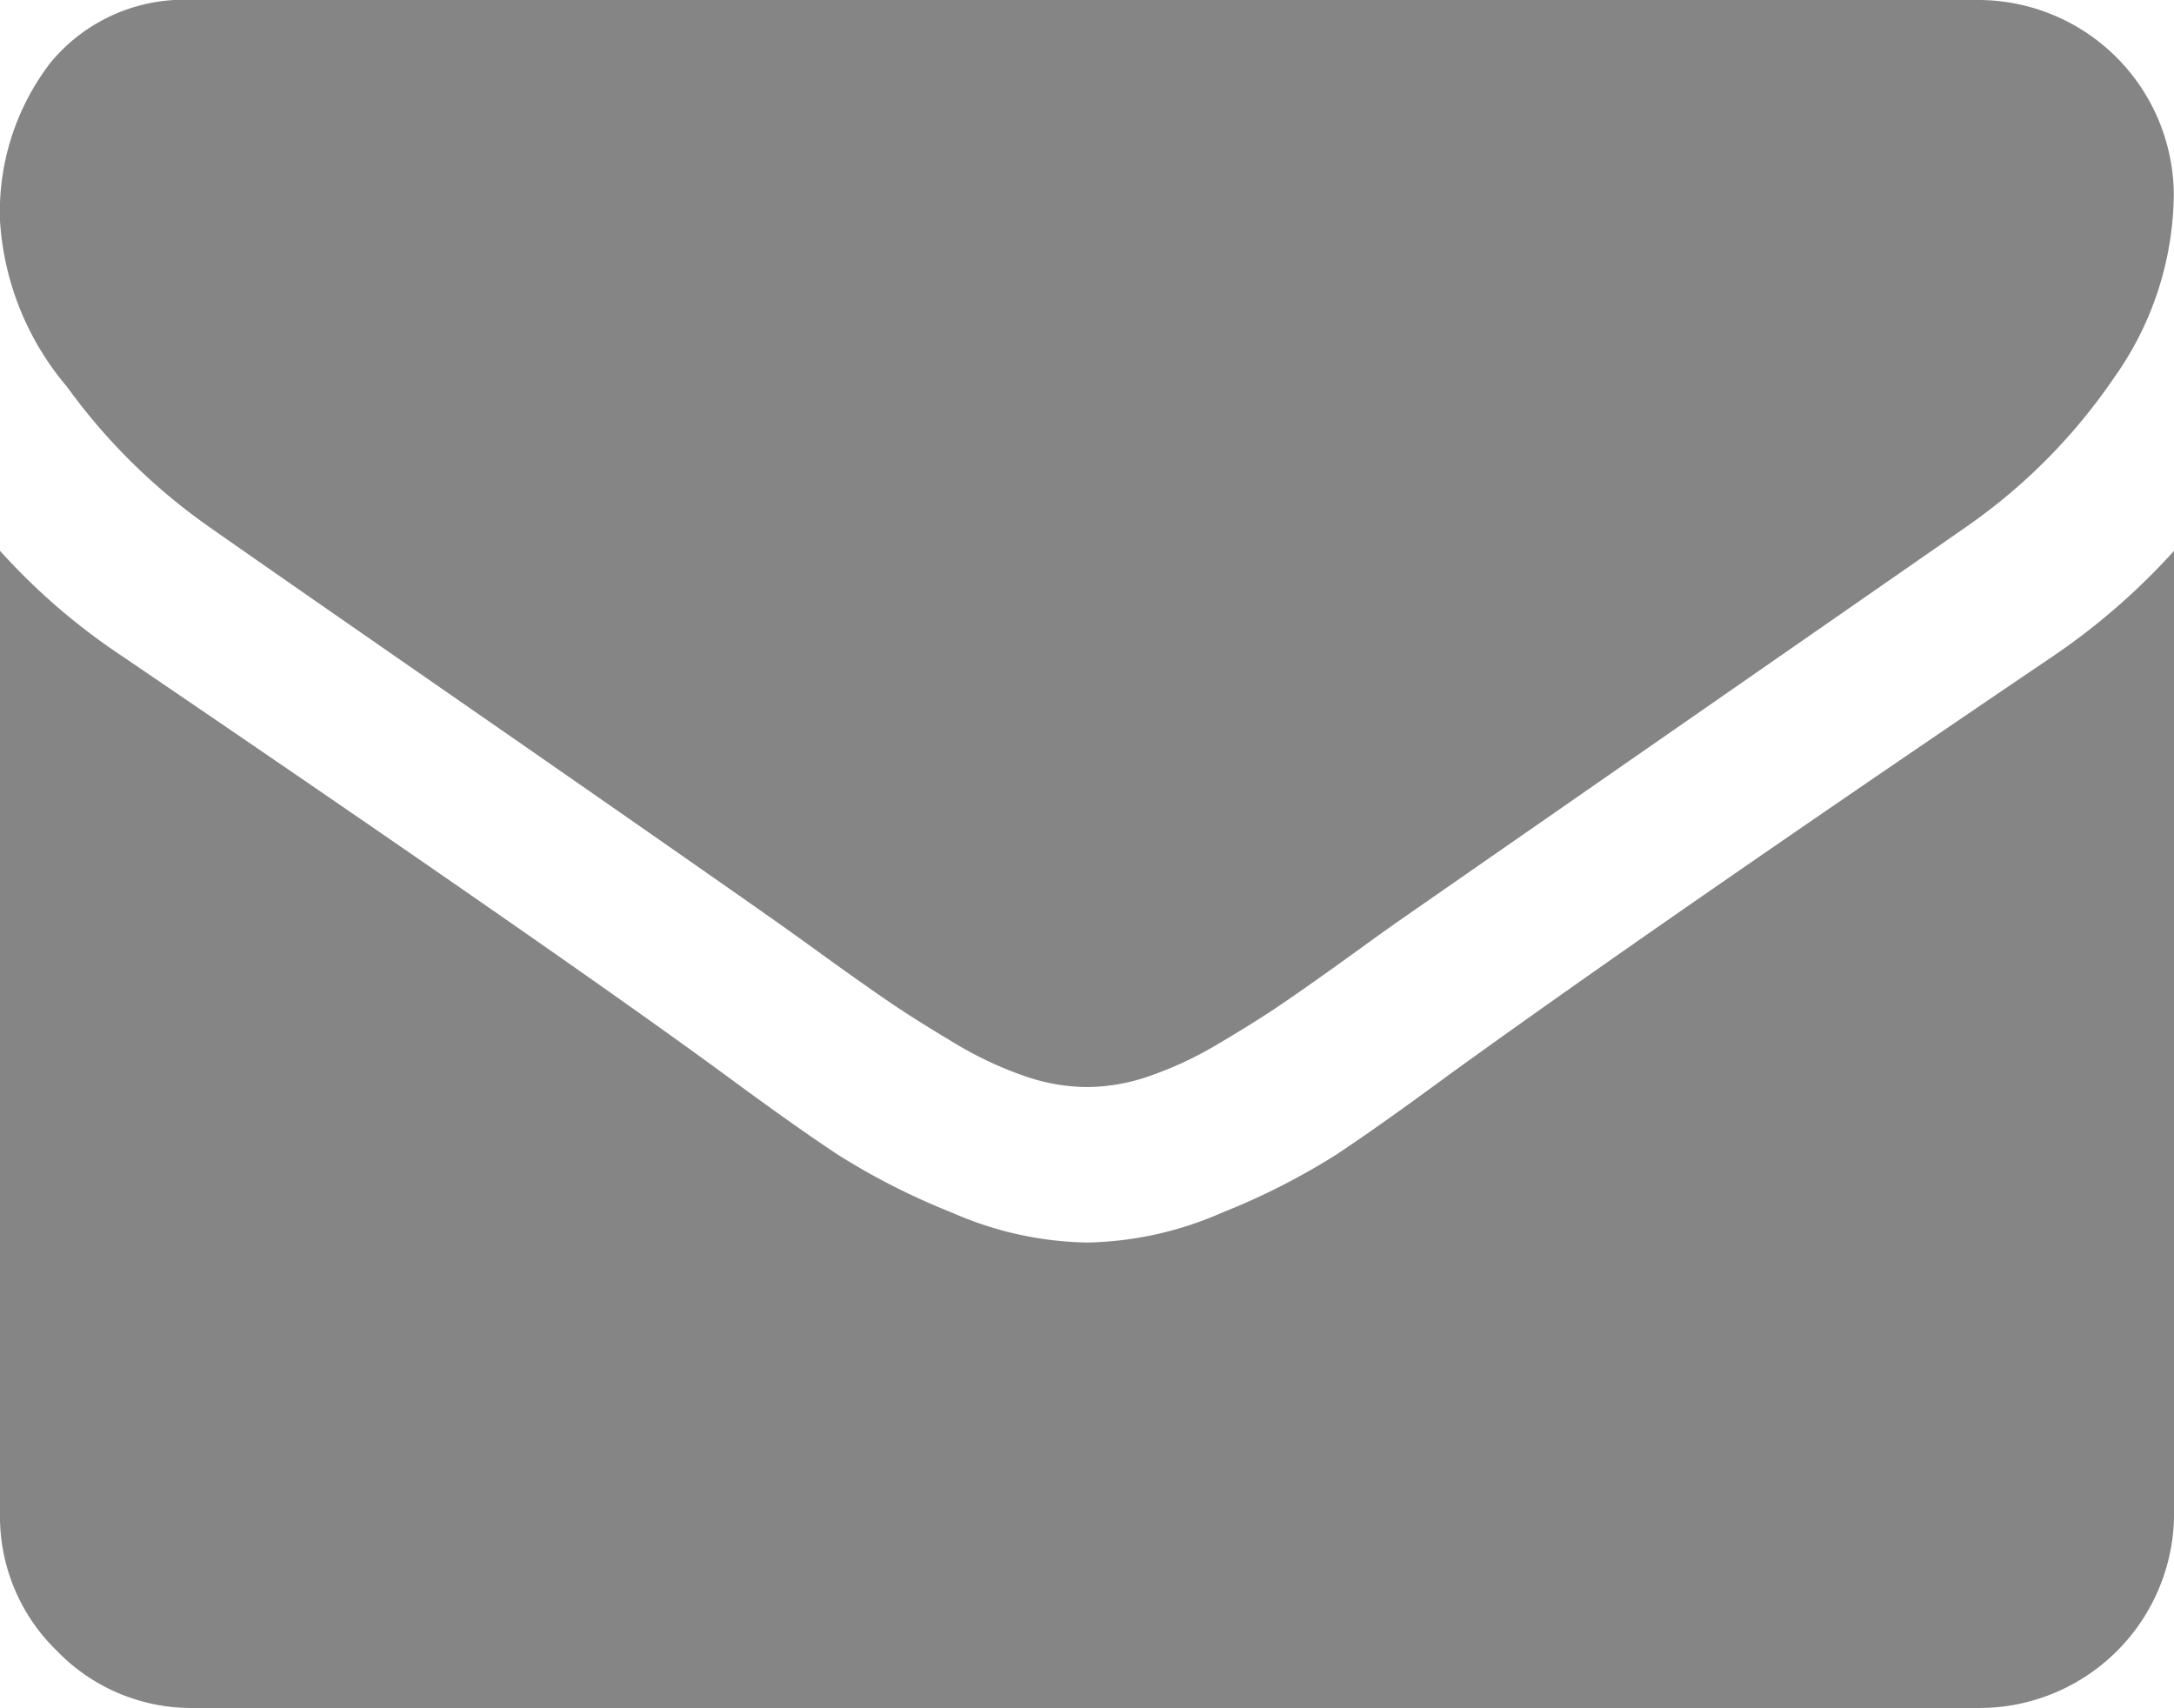
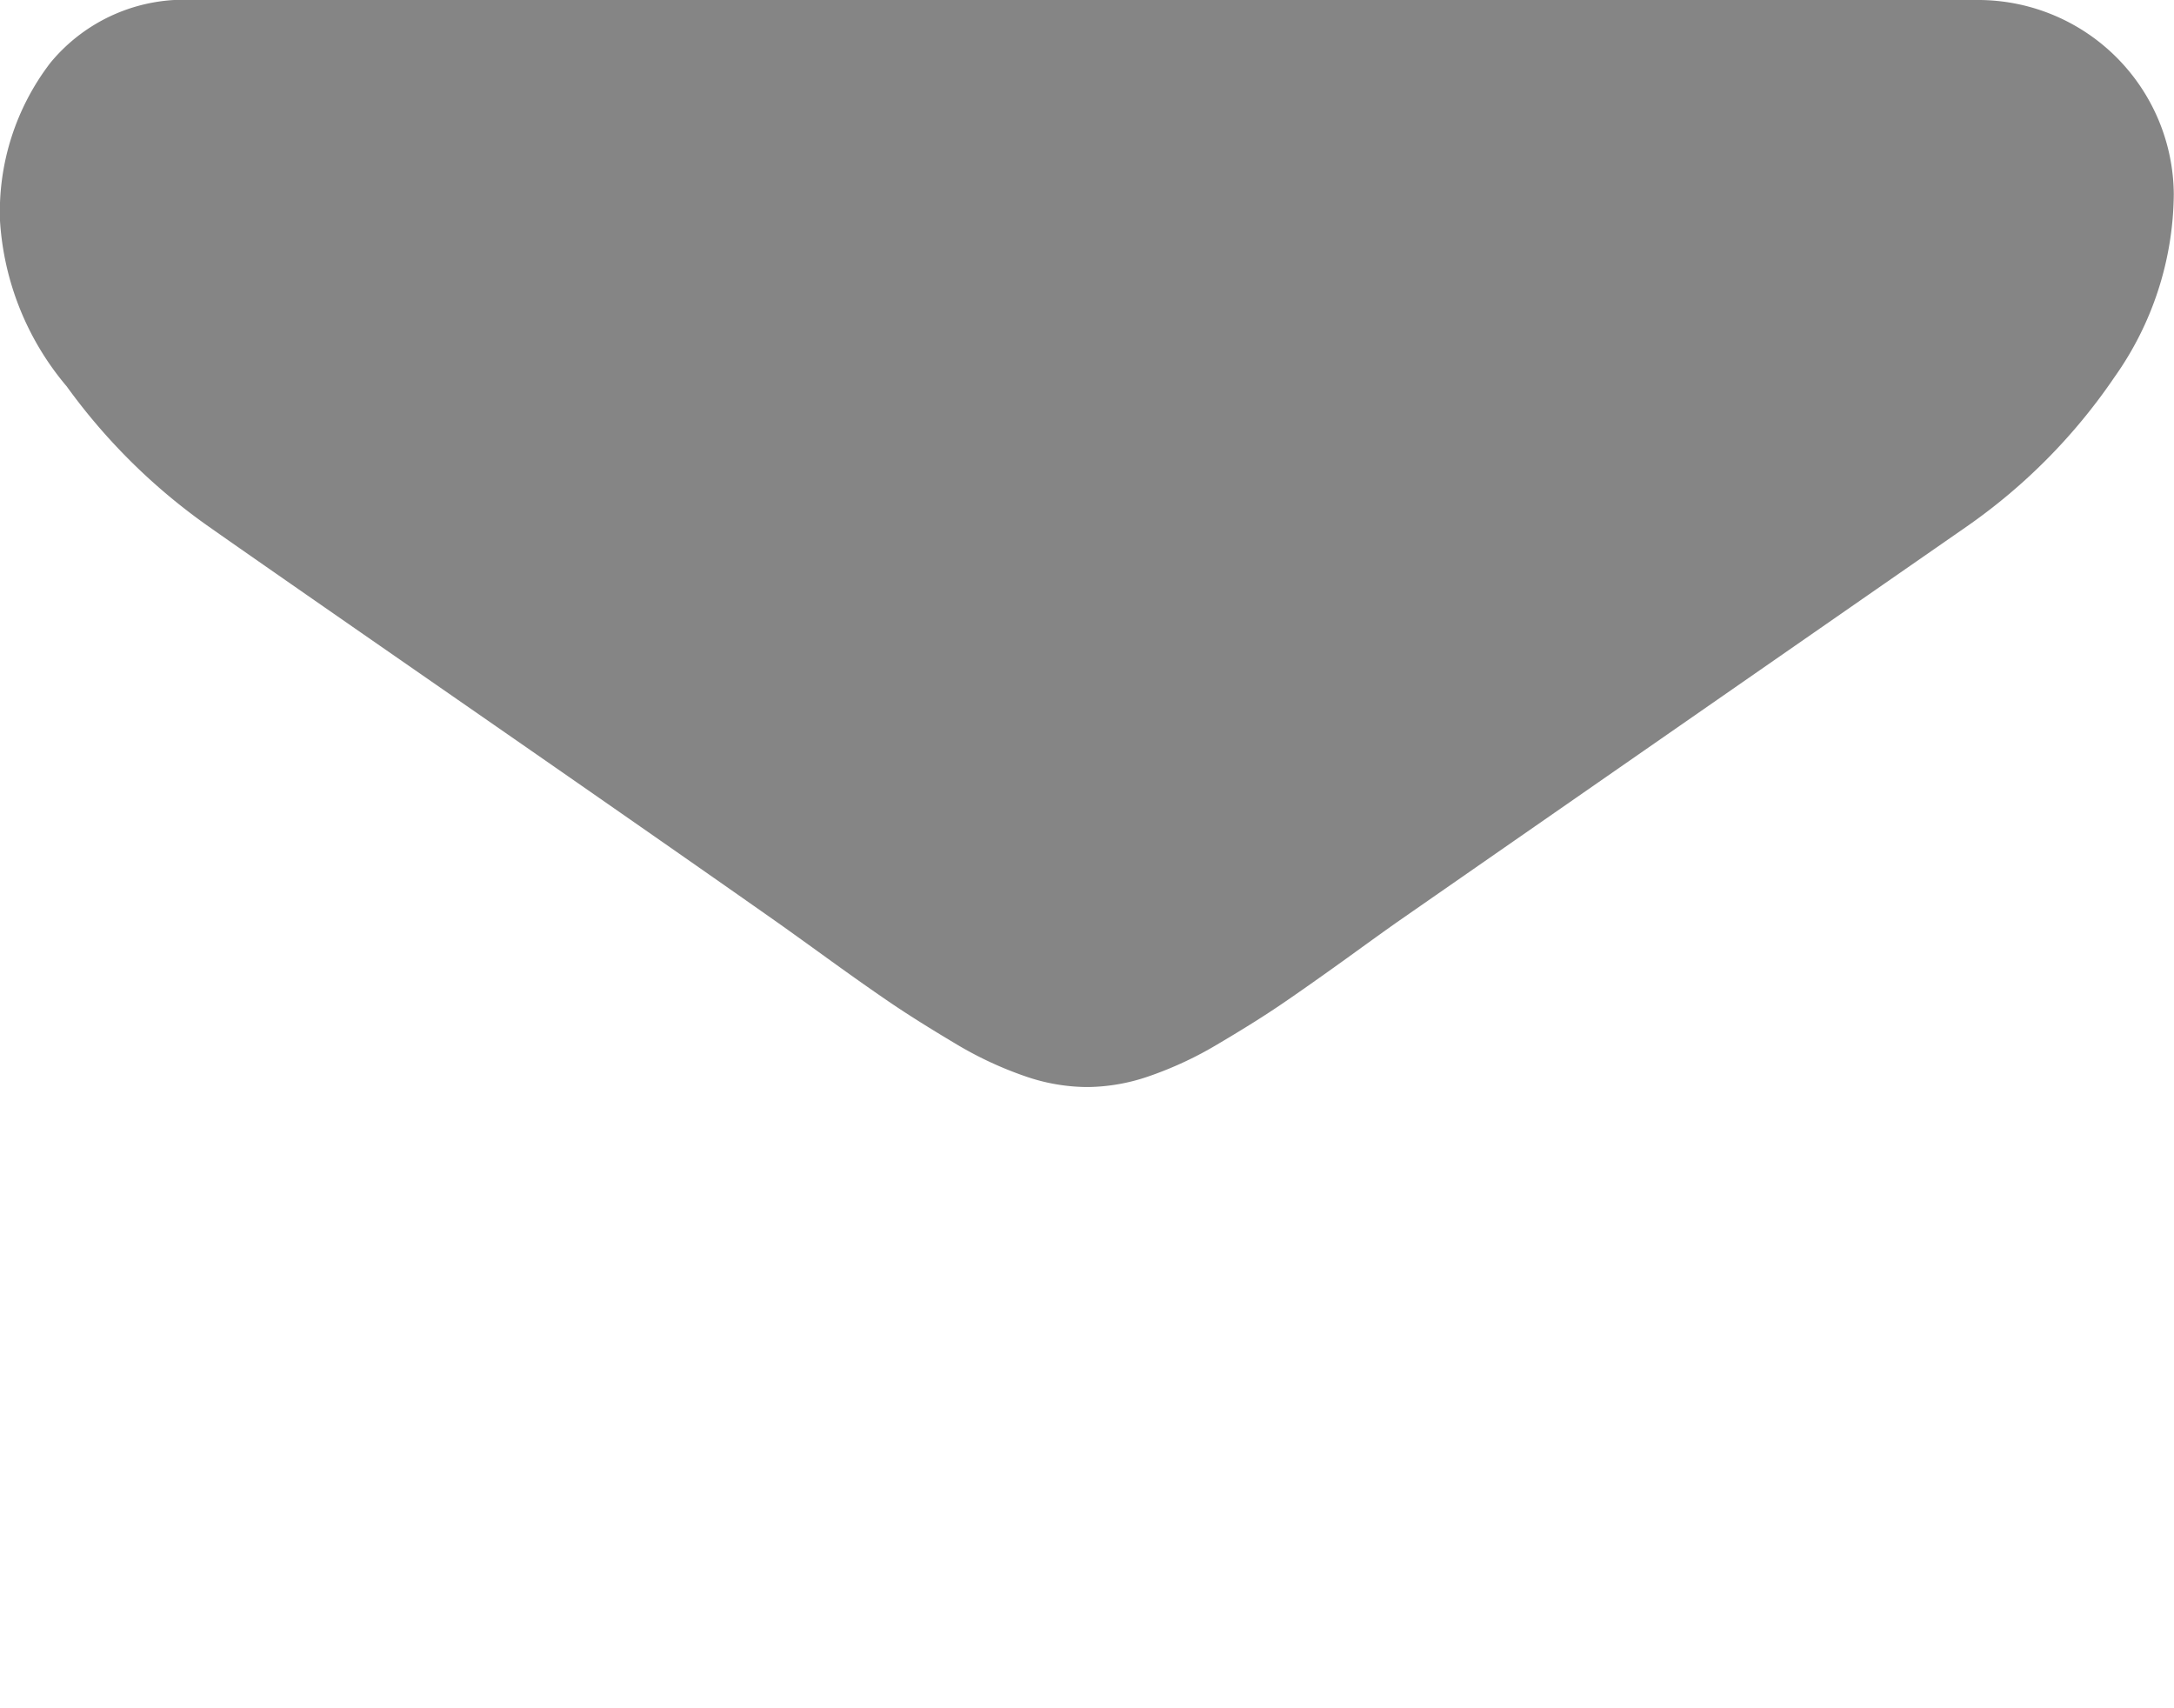
<svg xmlns="http://www.w3.org/2000/svg" viewBox="0 0 31.155 24.479">
  <defs>
    <style>.a{fill:#858585;}</style>
  </defs>
  <g transform="translate(0 0)">
    <path class="a" d="M2.99,62.365q.591.417,3.564,2.478t4.555,3.173q.174.122.739.53t.939.661q.374.252.9.565a5.246,5.246,0,0,0,1,.469,2.755,2.755,0,0,0,.869.156H15.6a2.757,2.757,0,0,0,.869-.156,5.252,5.252,0,0,0,1-.469q.53-.313.9-.565t.939-.661q.565-.409.739-.53,1.6-1.112,8.136-5.65A8.259,8.259,0,0,0,30.3,60.227a4.591,4.591,0,0,0,.852-2.625,2.805,2.805,0,0,0-2.782-2.782H2.782a2.483,2.483,0,0,0-2.06.9A3.509,3.509,0,0,0,0,57.984a4.061,4.061,0,0,0,.956,2.373A8.63,8.63,0,0,0,2.99,62.365Z" transform="translate(0 -54.82)" />
-     <path class="a" d="M29.417,185.95q-5.7,3.859-8.658,6-.991.73-1.608,1.139a9.924,9.924,0,0,1-1.643.834,5,5,0,0,1-1.912.426H15.56a5,5,0,0,1-1.912-.426A9.929,9.929,0,0,1,12,193.086q-.617-.408-1.608-1.139-2.347-1.721-8.641-6A9.207,9.207,0,0,1,0,184.437v13.8a2.678,2.678,0,0,0,.817,1.965,2.678,2.678,0,0,0,1.965.817H28.374a2.79,2.79,0,0,0,2.782-2.782v-13.8A9.586,9.586,0,0,1,29.417,185.95Z" transform="translate(0 -176.544)" />
  </g>
</svg>